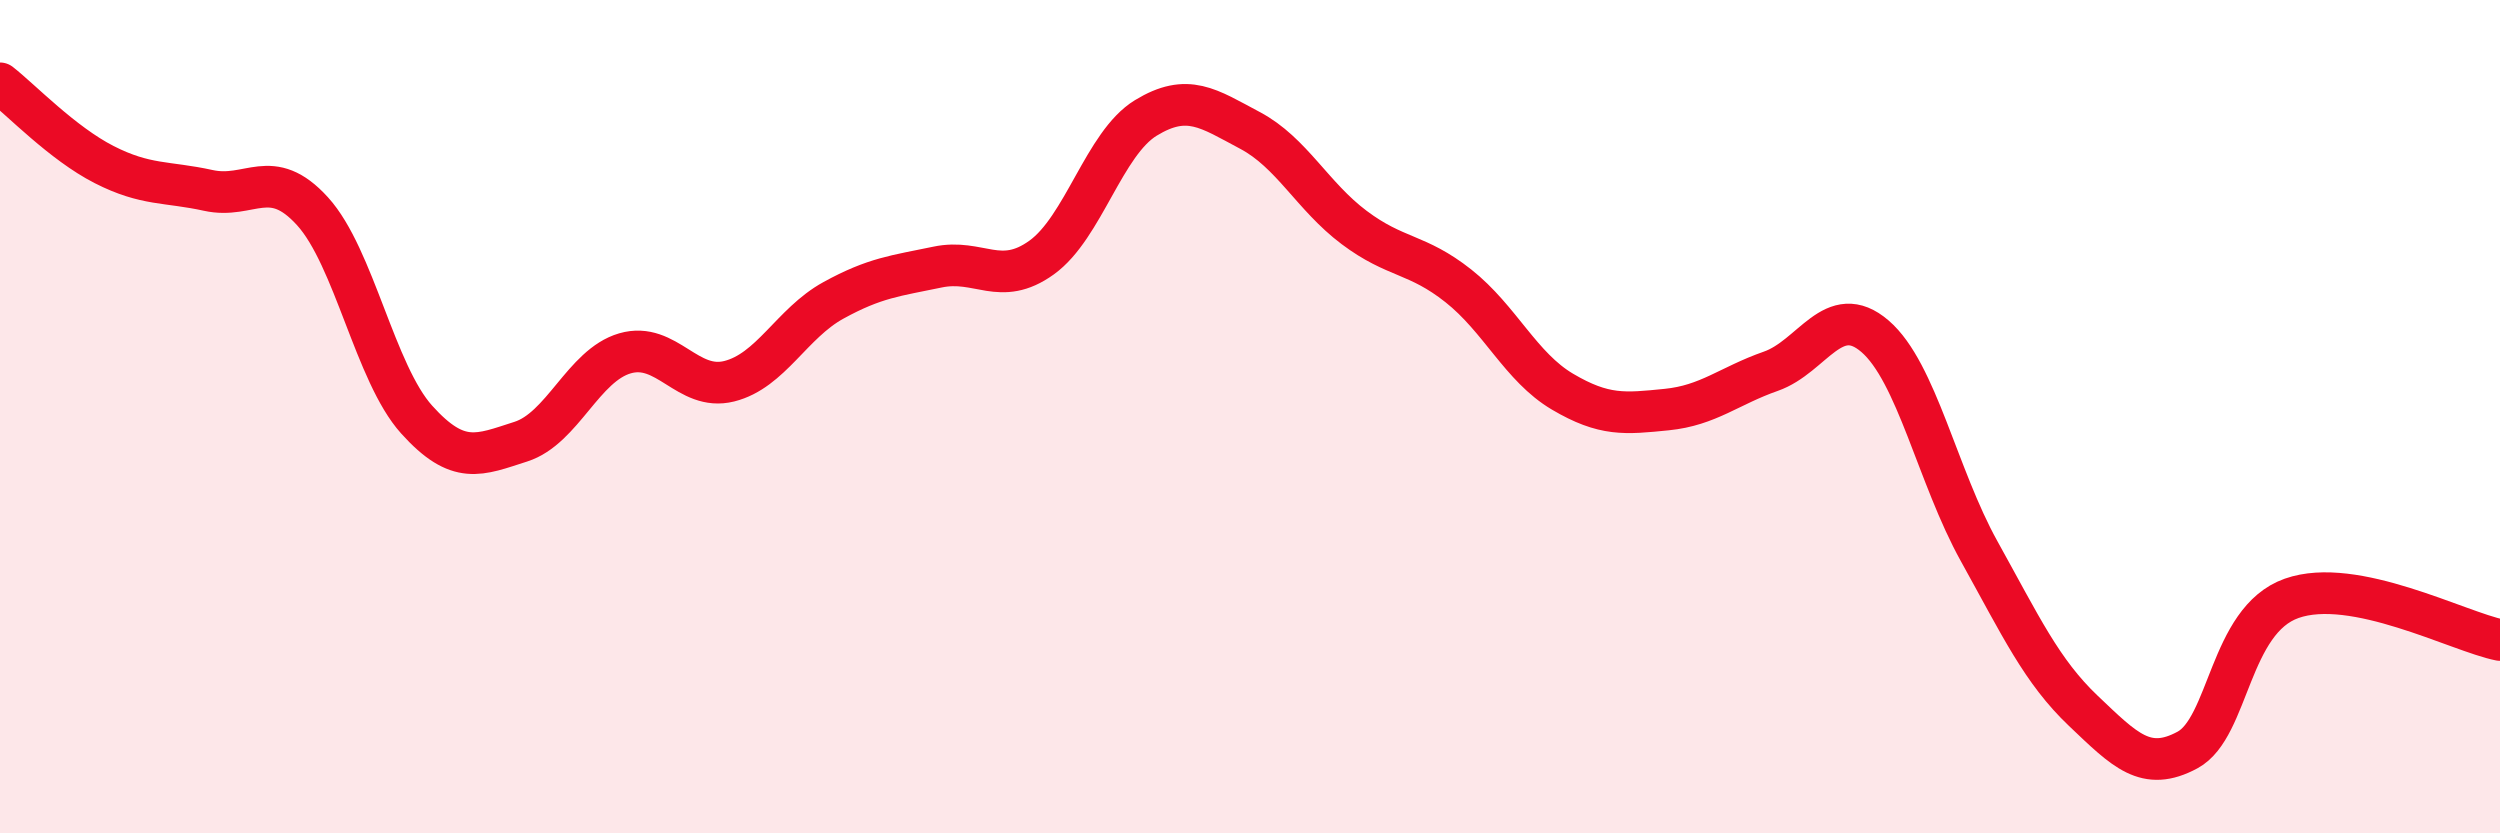
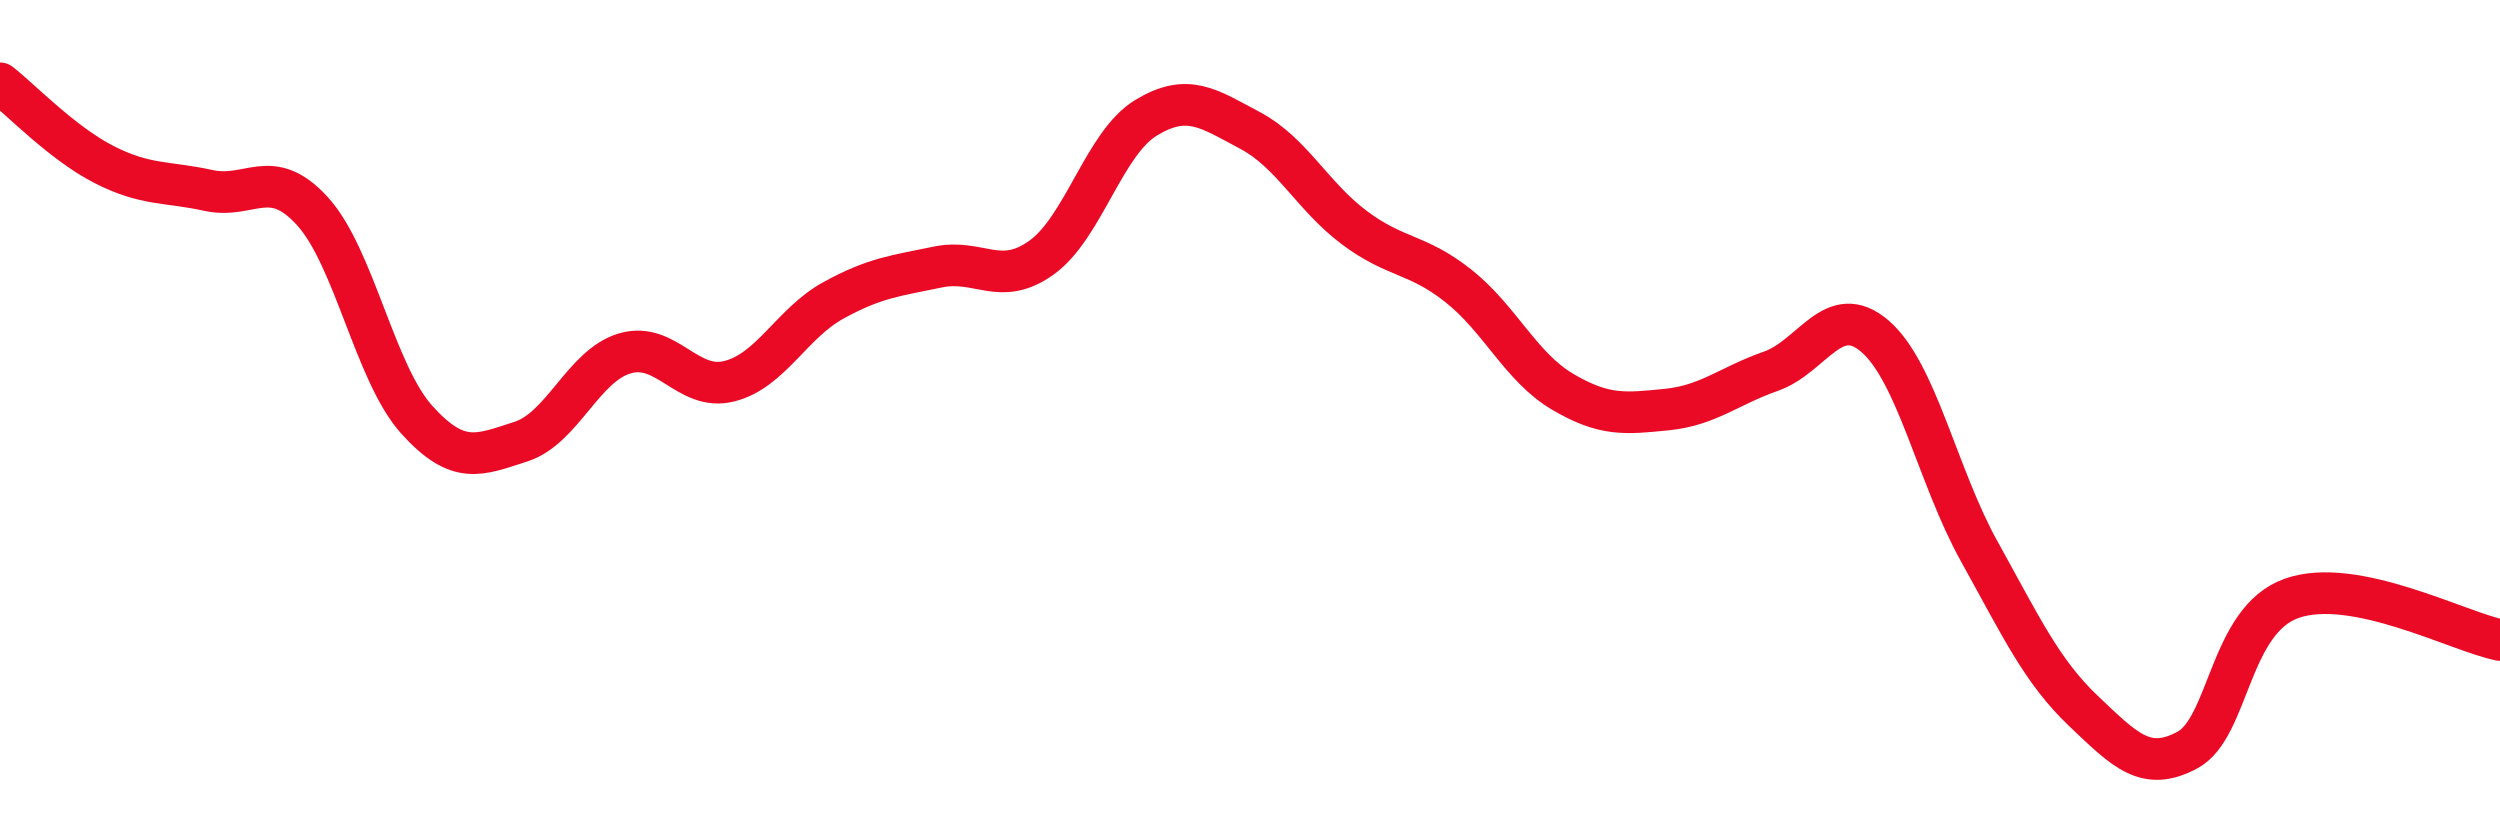
<svg xmlns="http://www.w3.org/2000/svg" width="60" height="20" viewBox="0 0 60 20">
-   <path d="M 0,2 C 0.5,2.39 1.5,3.44 2.5,3.95 C 3.5,4.46 4,4.35 5,4.57 C 6,4.79 6.5,3.97 7.5,5.07 C 8.5,6.17 9,8.96 10,10.07 C 11,11.18 11.5,10.92 12.5,10.6 C 13.5,10.28 14,8.77 15,8.48 C 16,8.19 16.5,9.4 17.5,9.15 C 18.5,8.9 19,7.76 20,7.21 C 21,6.66 21.5,6.62 22.5,6.41 C 23.5,6.2 24,6.9 25,6.18 C 26,5.46 26.5,3.44 27.5,2.83 C 28.5,2.22 29,2.6 30,3.13 C 31,3.66 31.5,4.71 32.5,5.46 C 33.5,6.21 34,6.07 35,6.86 C 36,7.65 36.5,8.81 37.5,9.4 C 38.5,9.99 39,9.93 40,9.83 C 41,9.73 41.5,9.26 42.5,8.91 C 43.5,8.56 44,7.21 45,8.07 C 46,8.93 46.5,11.43 47.5,13.23 C 48.5,15.03 49,16.11 50,17.06 C 51,18.01 51.5,18.54 52.5,18 C 53.5,17.46 53.5,14.89 55,14.36 C 56.5,13.83 59,15.16 60,15.36L60 20L0 20Z" fill="#EB0A25" opacity="0.1" stroke-linecap="round" stroke-linejoin="round" />
  <path d="M 0,2 C 0.5,2.39 1.5,3.44 2.5,3.95 C 3.5,4.46 4,4.35 5,4.57 C 6,4.79 6.5,3.97 7.5,5.07 C 8.5,6.17 9,8.96 10,10.07 C 11,11.18 11.5,10.92 12.5,10.6 C 13.5,10.28 14,8.77 15,8.48 C 16,8.19 16.5,9.4 17.5,9.15 C 18.5,8.9 19,7.76 20,7.21 C 21,6.66 21.5,6.62 22.5,6.41 C 23.5,6.2 24,6.9 25,6.18 C 26,5.46 26.5,3.44 27.5,2.83 C 28.5,2.22 29,2.6 30,3.13 C 31,3.66 31.5,4.71 32.5,5.46 C 33.5,6.21 34,6.07 35,6.86 C 36,7.65 36.5,8.81 37.5,9.4 C 38.5,9.99 39,9.93 40,9.83 C 41,9.73 41.5,9.26 42.5,8.91 C 43.5,8.56 44,7.21 45,8.07 C 46,8.93 46.5,11.43 47.5,13.23 C 48.5,15.03 49,16.11 50,17.06 C 51,18.01 51.5,18.54 52.5,18 C 53.5,17.46 53.5,14.89 55,14.36 C 56.5,13.83 59,15.16 60,15.36" stroke="#EB0A25" stroke-width="1" fill="none" stroke-linecap="round" stroke-linejoin="round" />
</svg>